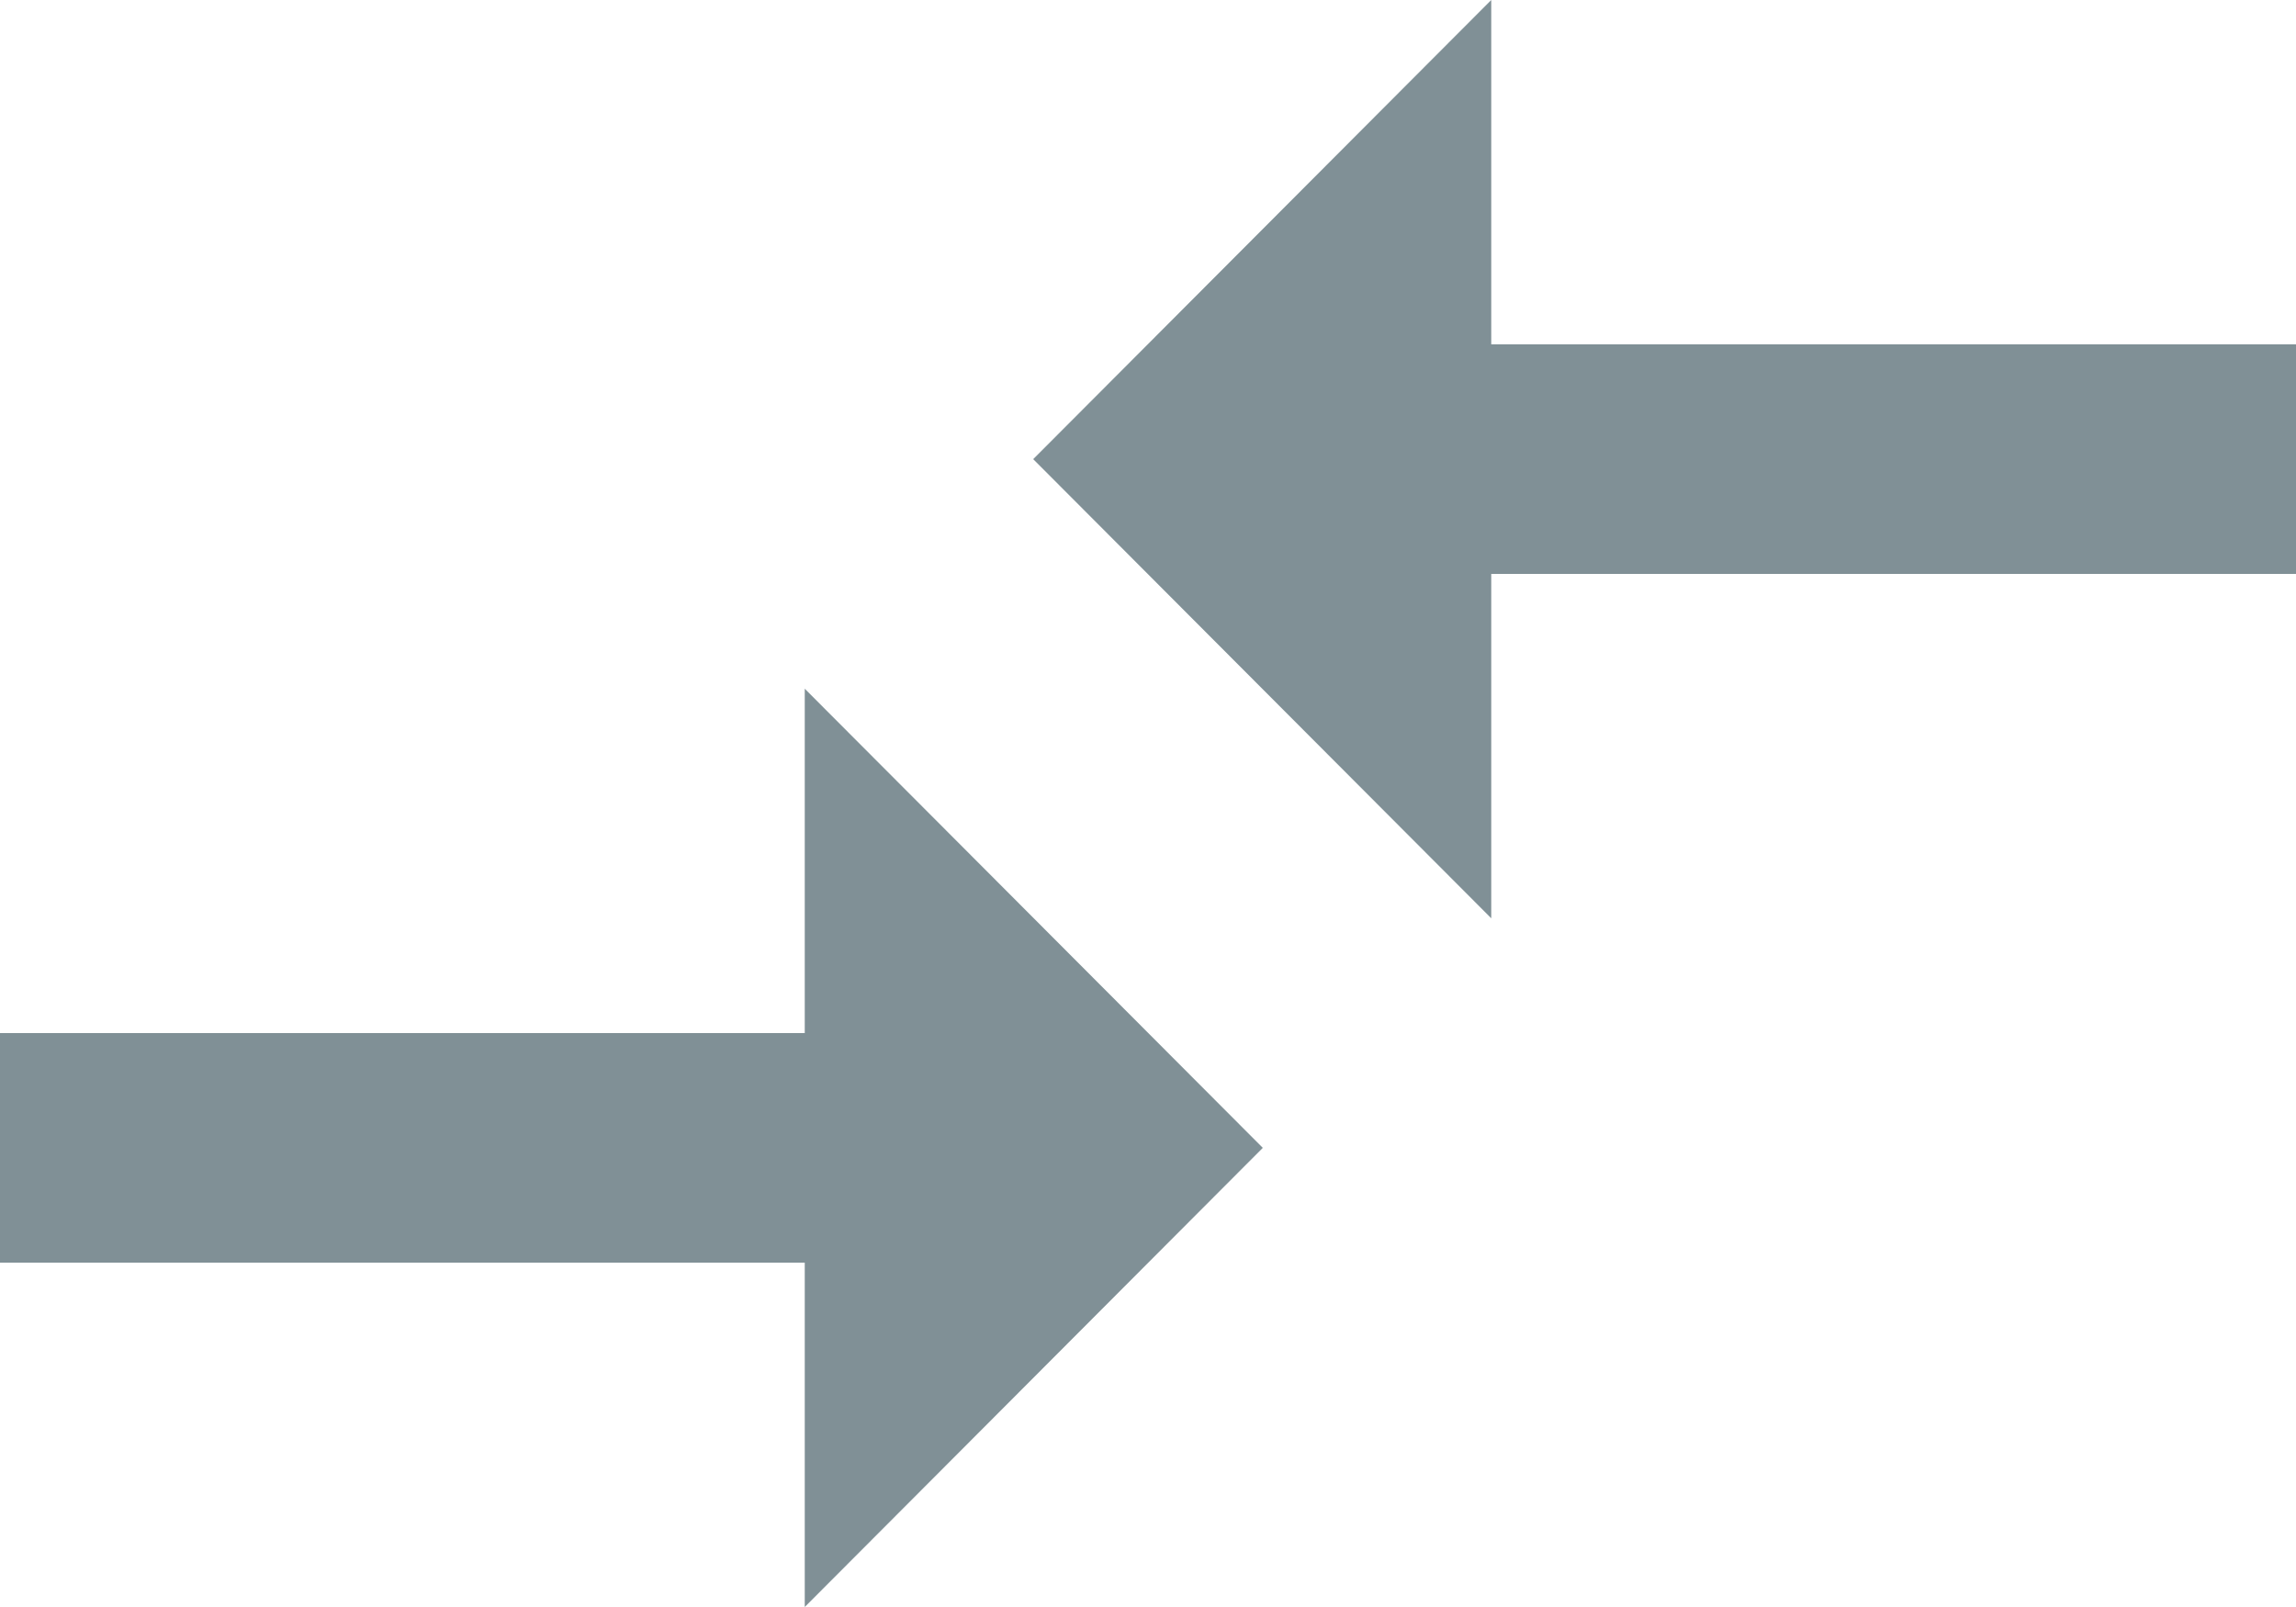
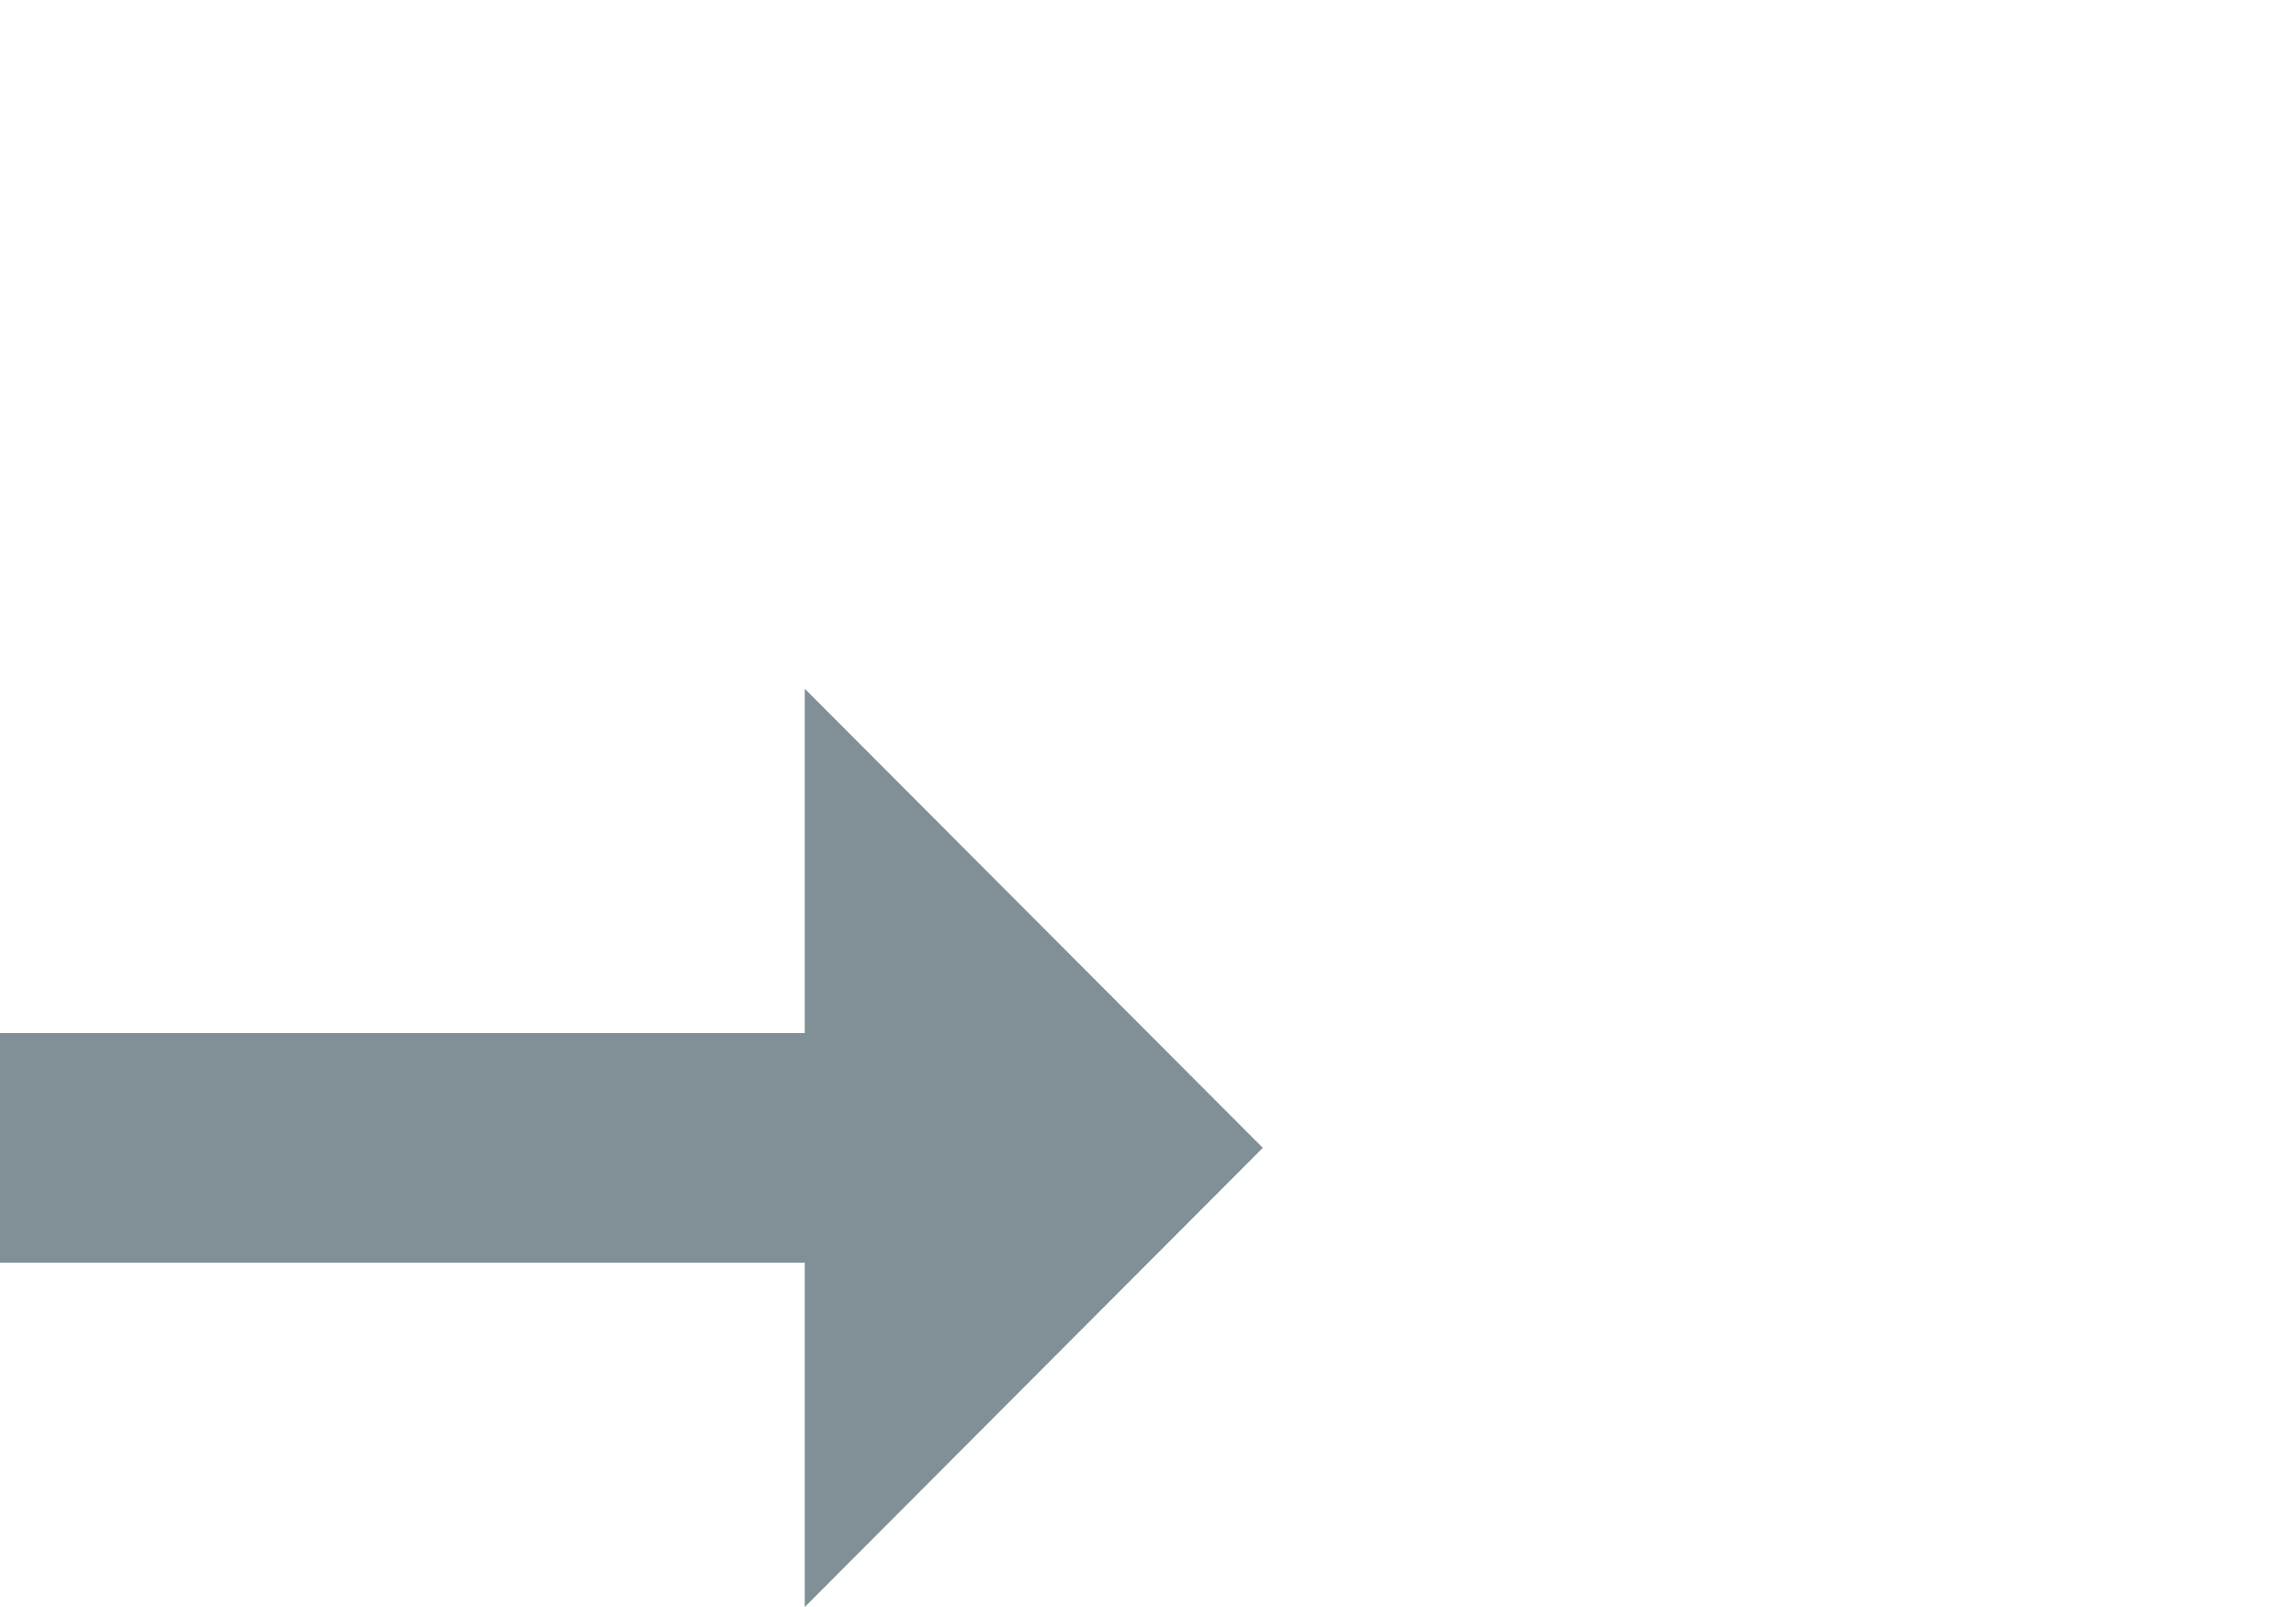
<svg xmlns="http://www.w3.org/2000/svg" viewBox="0 0 18 12.6">
  <defs>
    <style>.a{fill:#809096;}</style>
  </defs>
  <g transform="translate(-342 -1269)">
    <path class="a" d="M6.309,233.1H0v1.8H6.309v2.7L9.9,234l-3.591-3.6Z" transform="translate(342 1044)" />
-     <path class="a" d="M233.991,79.5V76.8L230.4,80.4l3.591,3.6V81.3H240.3V79.5Z" transform="translate(119.7 1192.2)" />
  </g>
</svg>